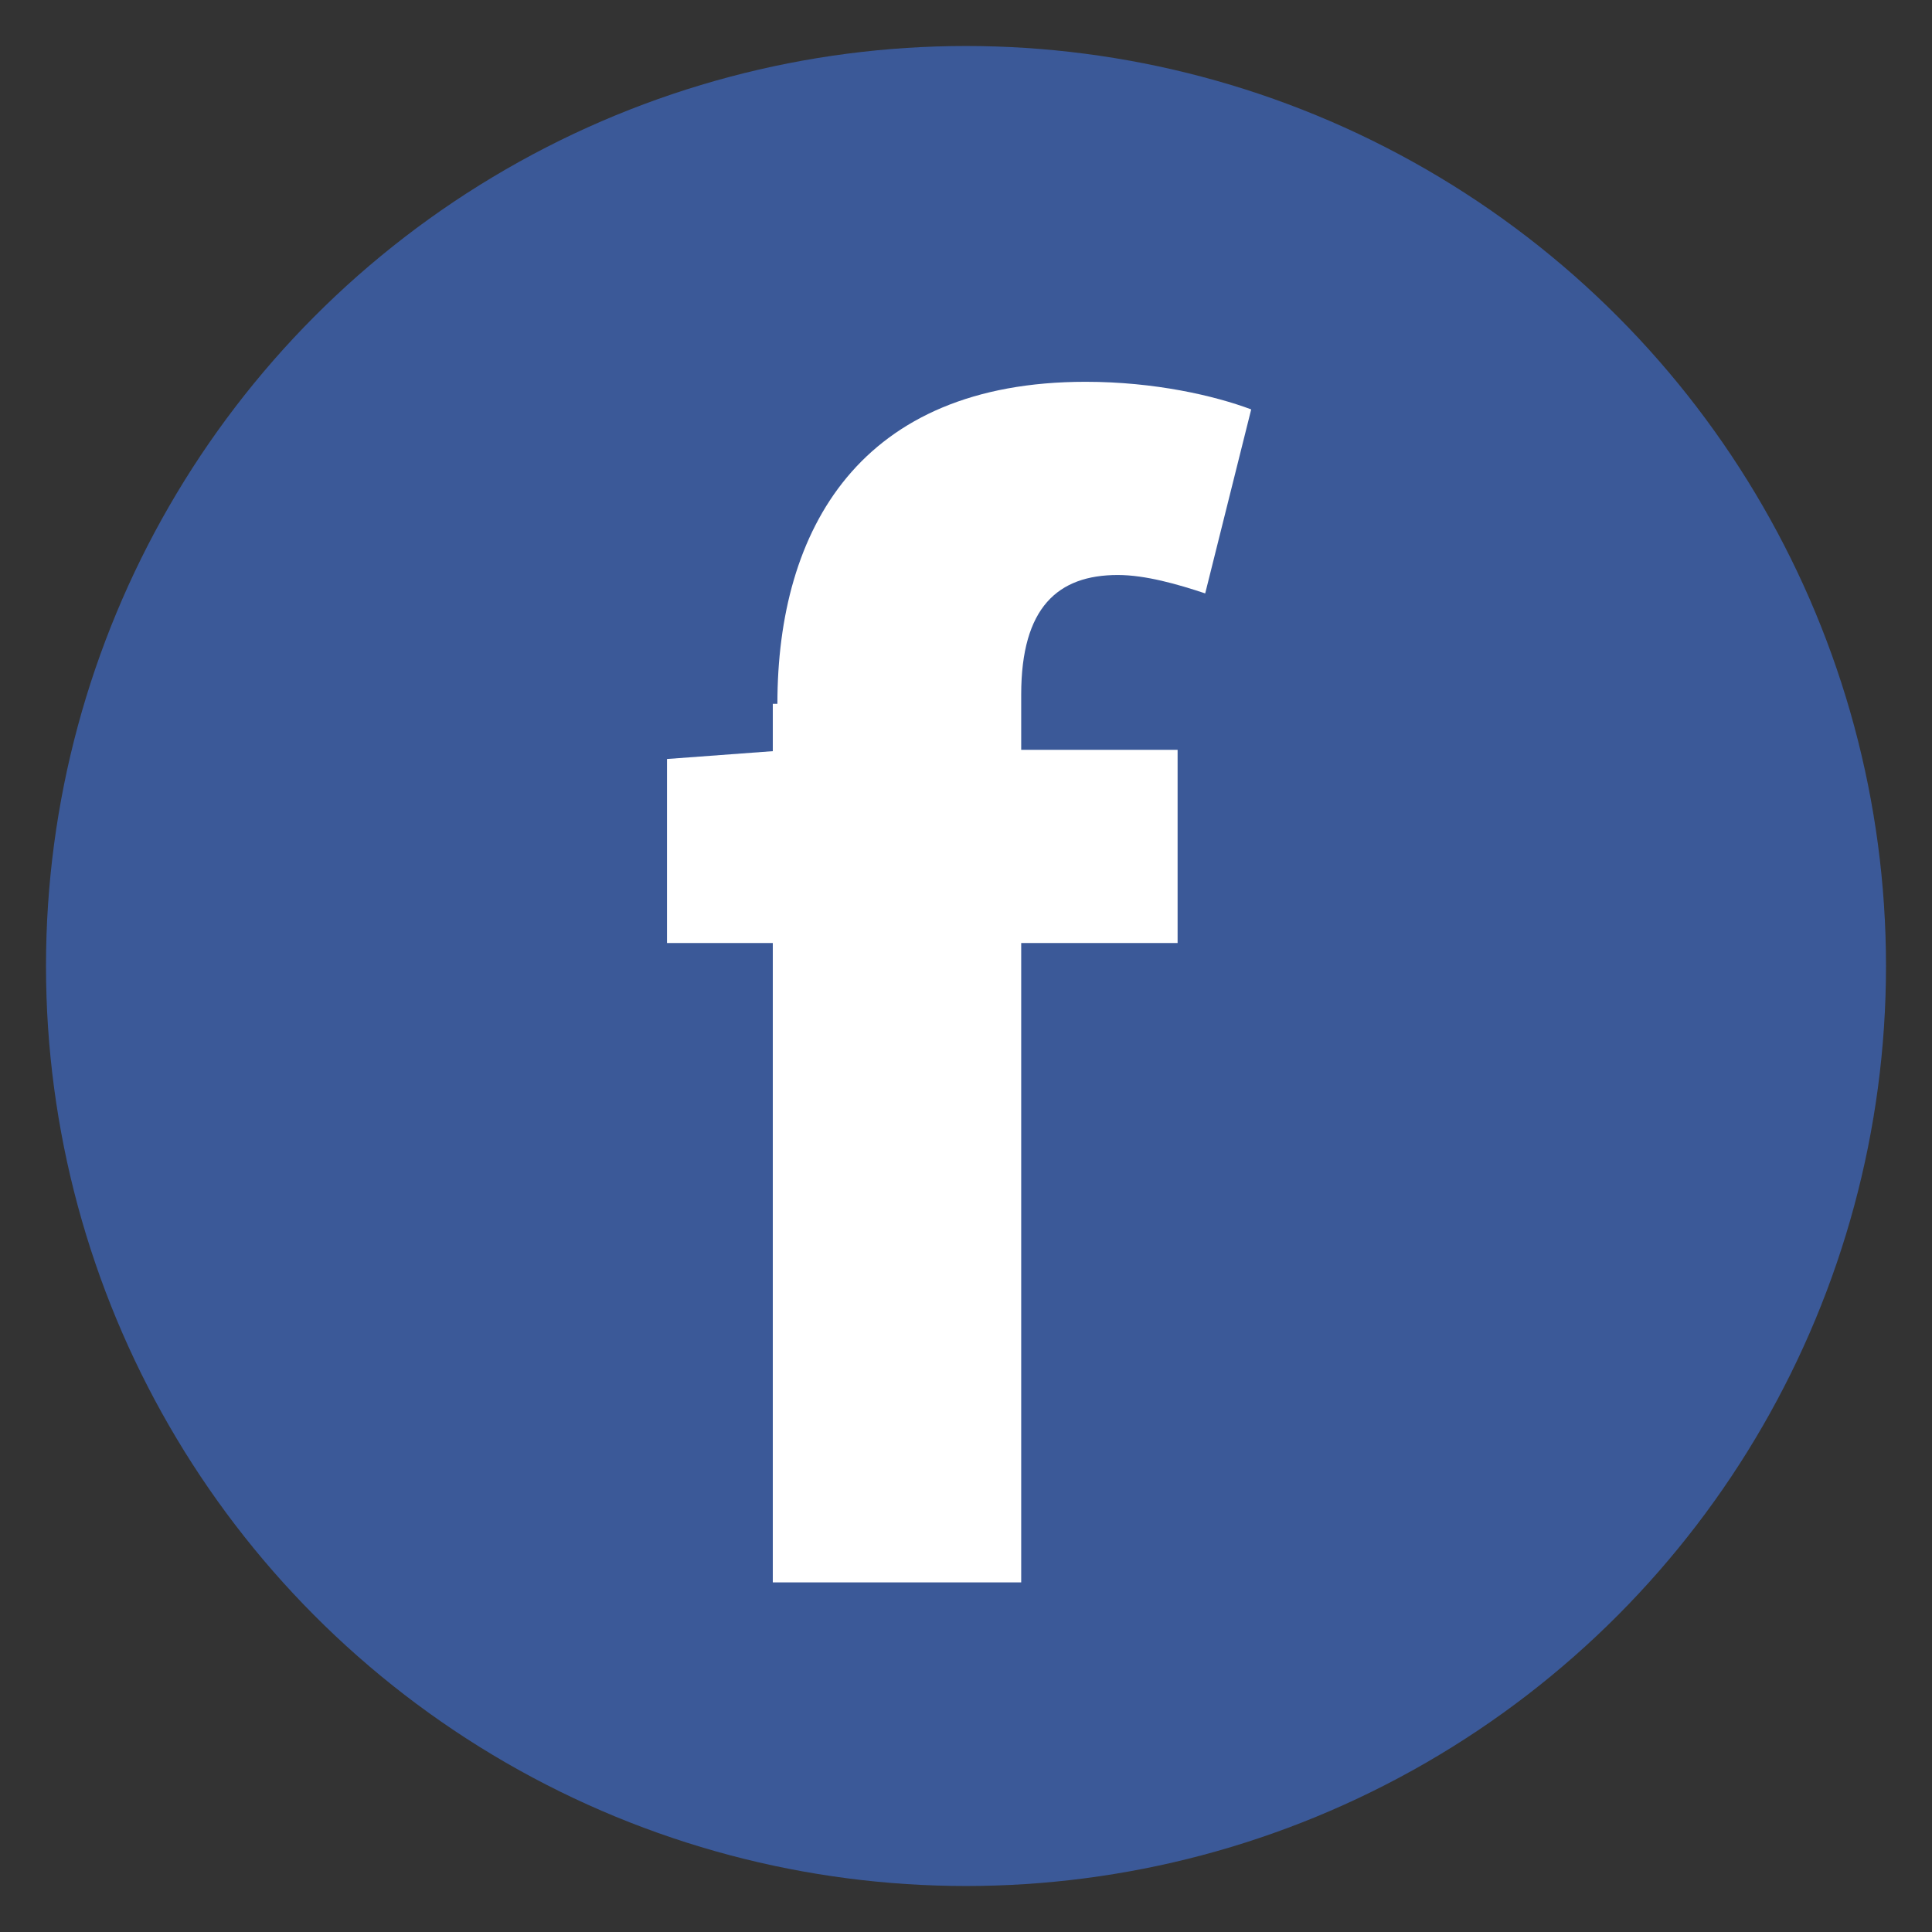
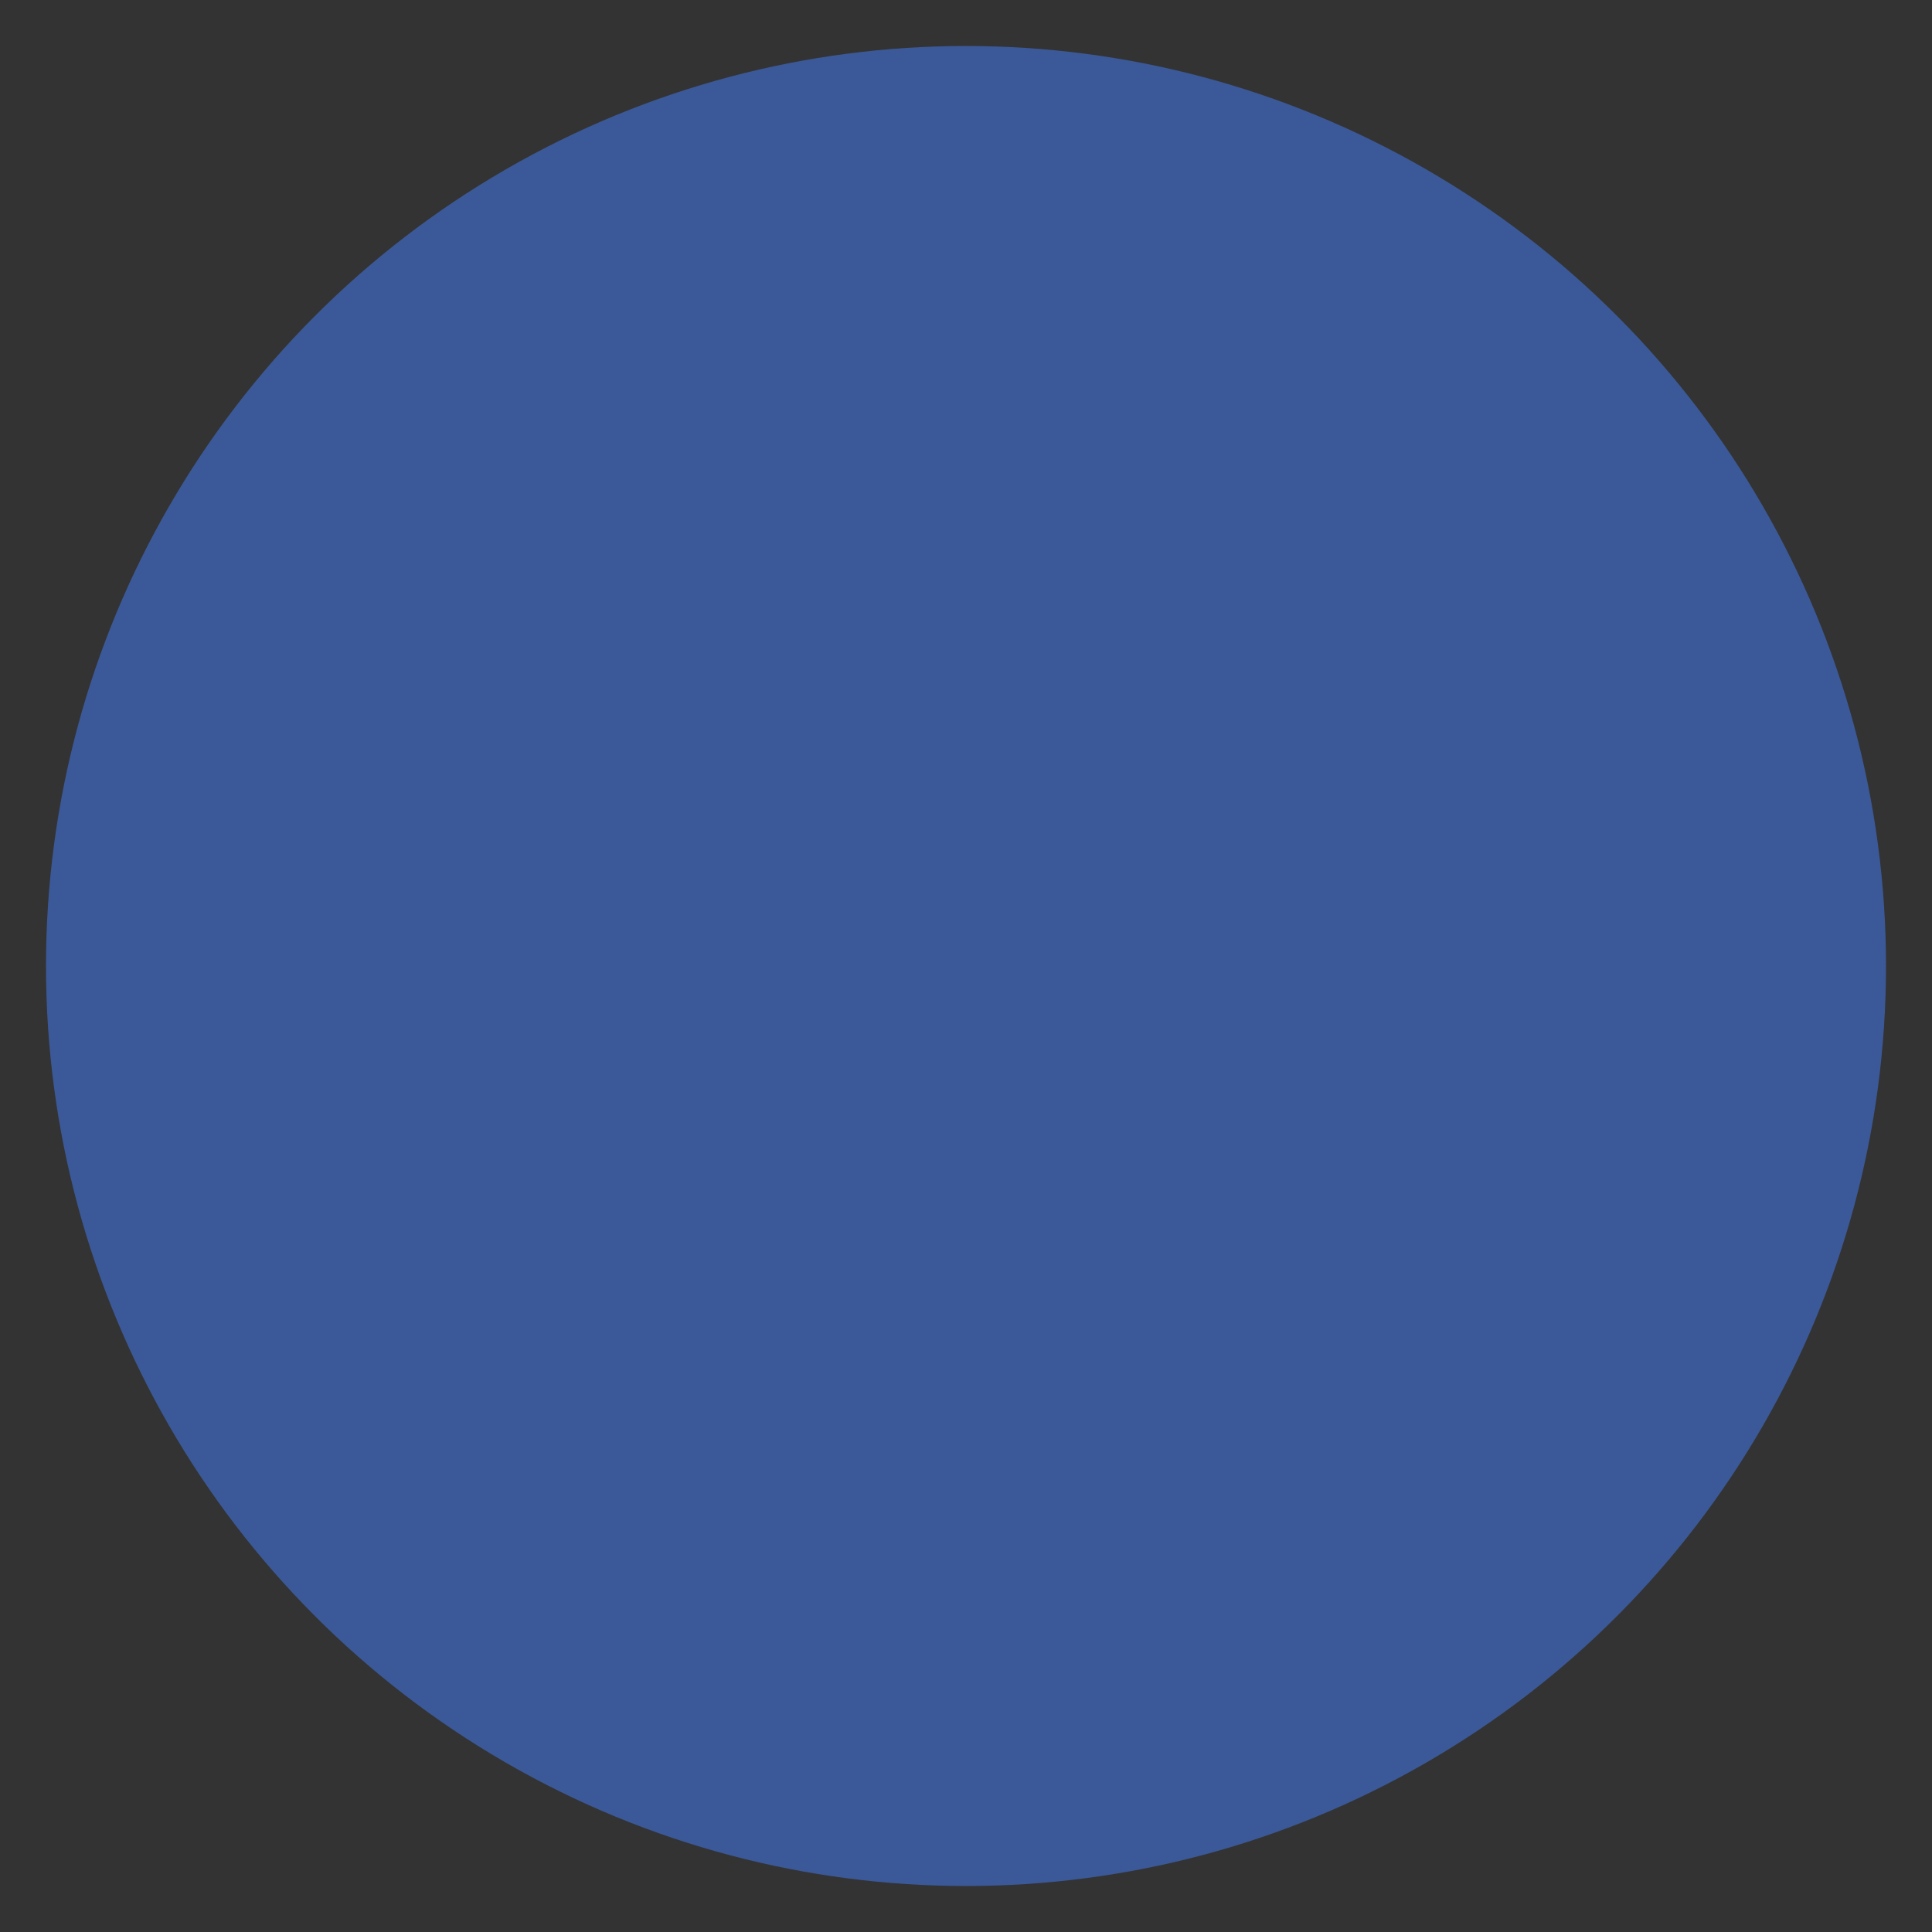
<svg xmlns="http://www.w3.org/2000/svg" version="1.1" id="レイヤー_1" x="0px" y="0px" viewBox="0 0 42 42" style="enable-background:new 0 0 42 42;" xml:space="preserve">
  <rect x="0" y="0" width="42" height="42" fill="#333333" stroke="none" />
  <style type="text/css">
	.st0{fill:#3B5998;}
	.st1{fill:#FFFFFF;}
</style>
  <g>
    <circle class="st0" cx="21" cy="21" r="20" />
  </g>
  <g>
-     <path class="st1" d="M14.5,16.5l2.7-0.2h8.4v4.2H14.5V16.5z M16.9,15.3c0-3.8,1.8-7,6.7-7c1.5,0,2.8,0.3,3.6,0.6l-1,4   c-0.6-0.2-1.3-0.4-1.9-0.4c-1.3,0-2.1,0.7-2.1,2.6v19.3h-5.4V15.3z" />
-   </g>
+     </g>
</svg>